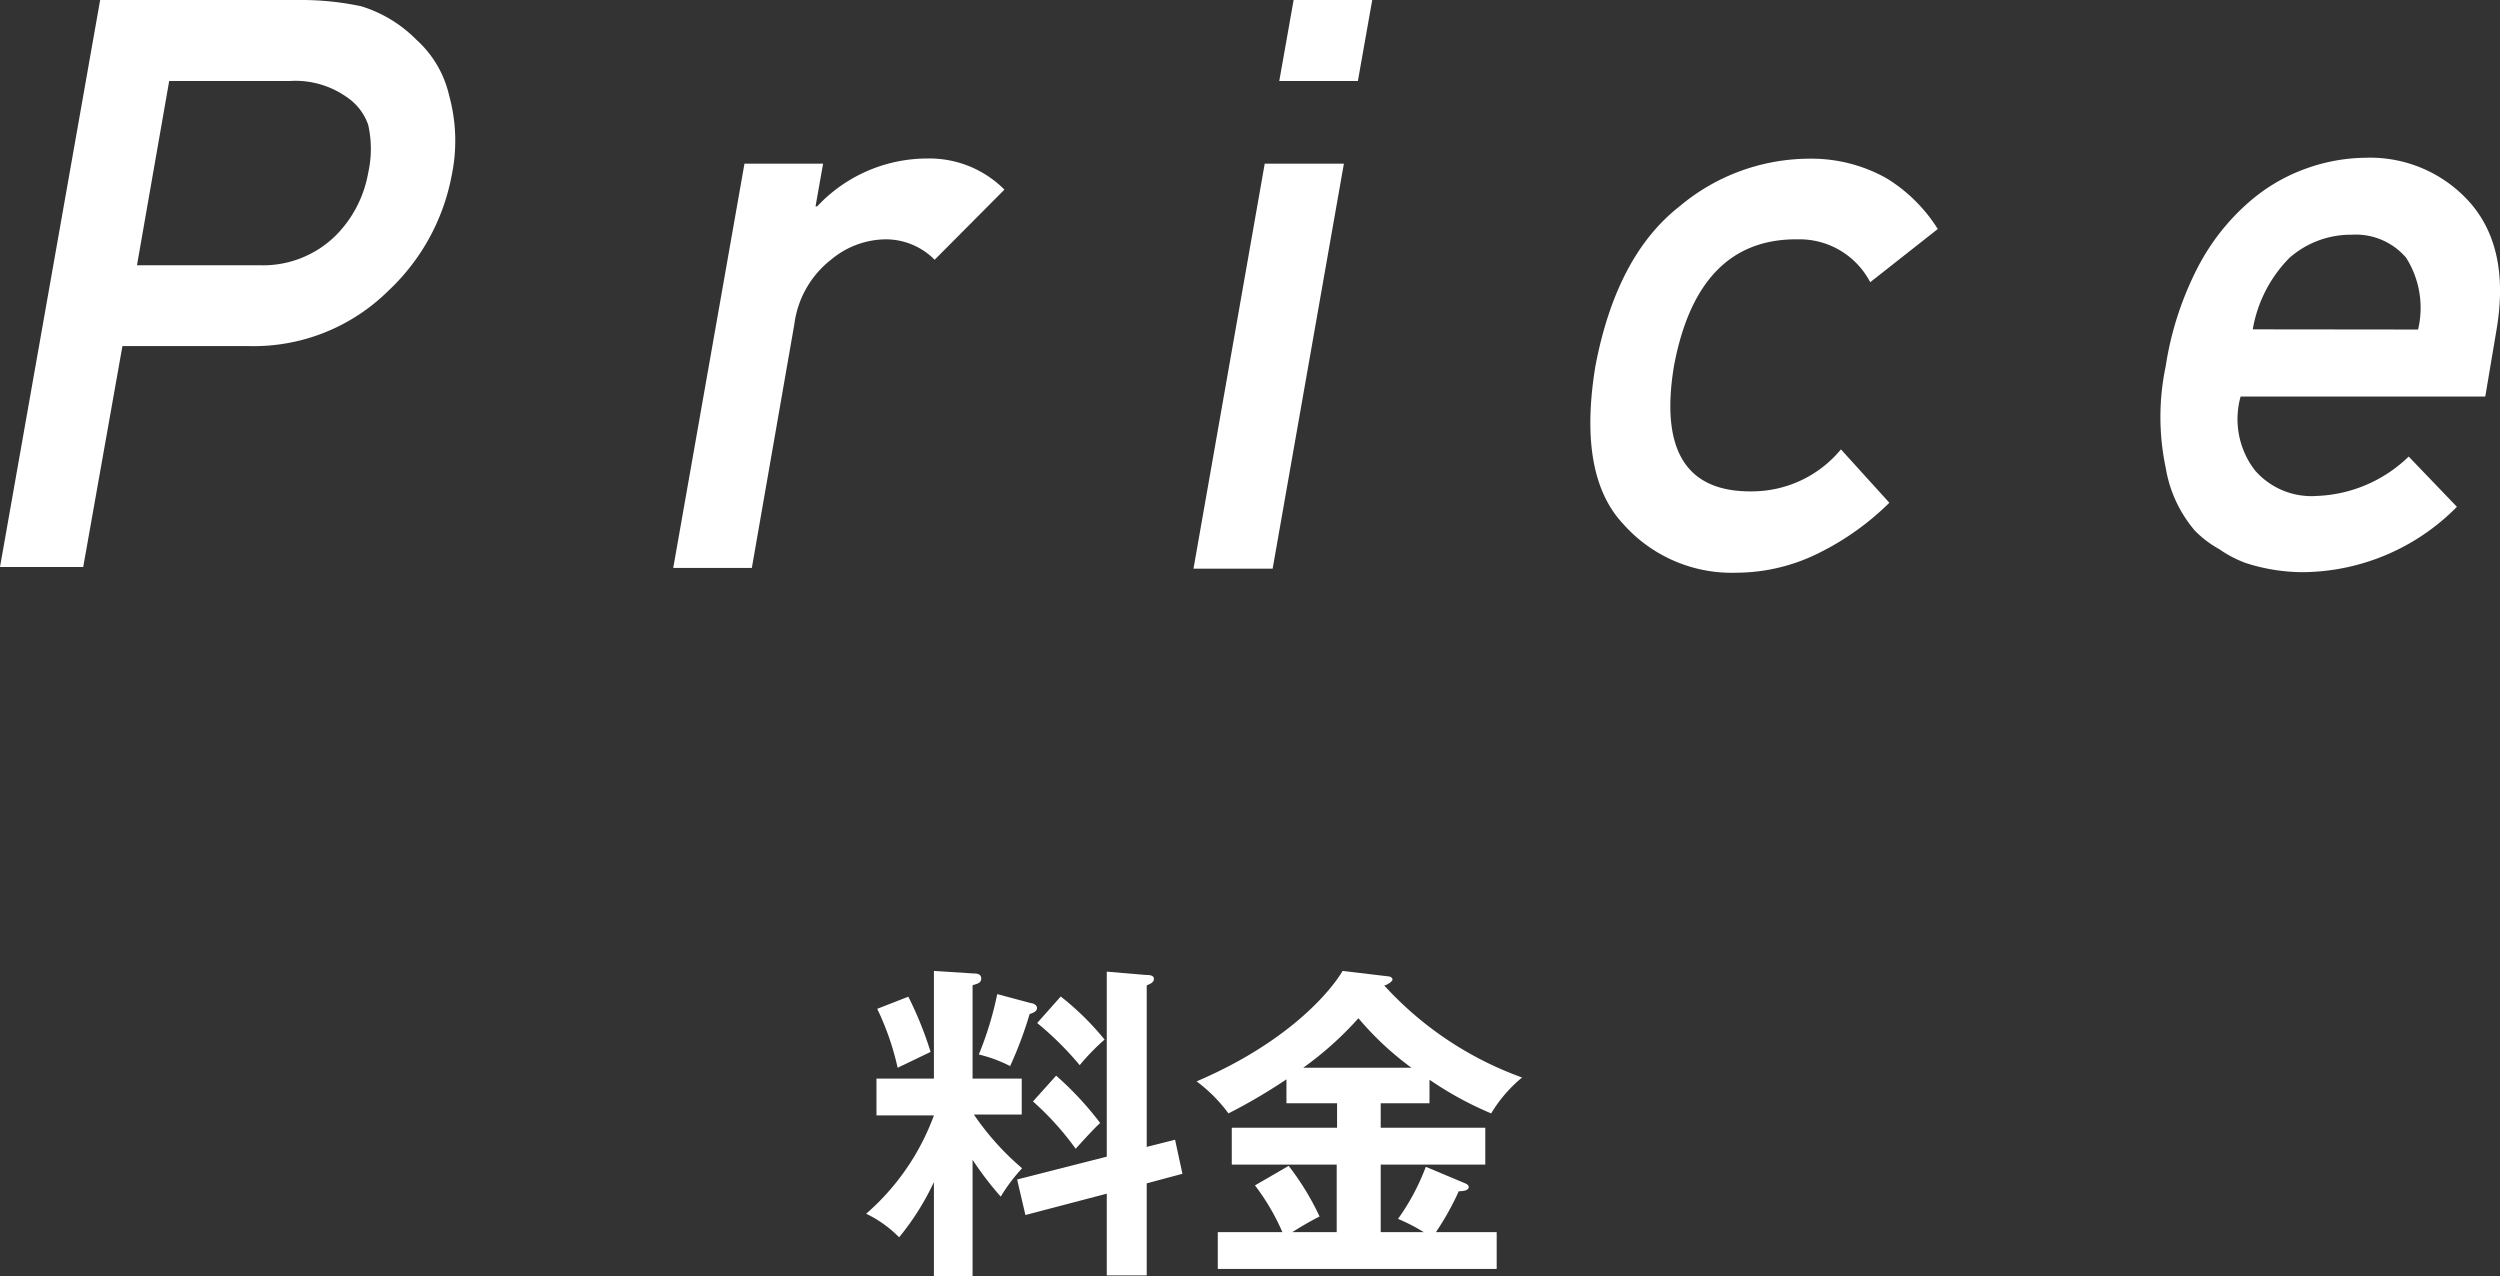
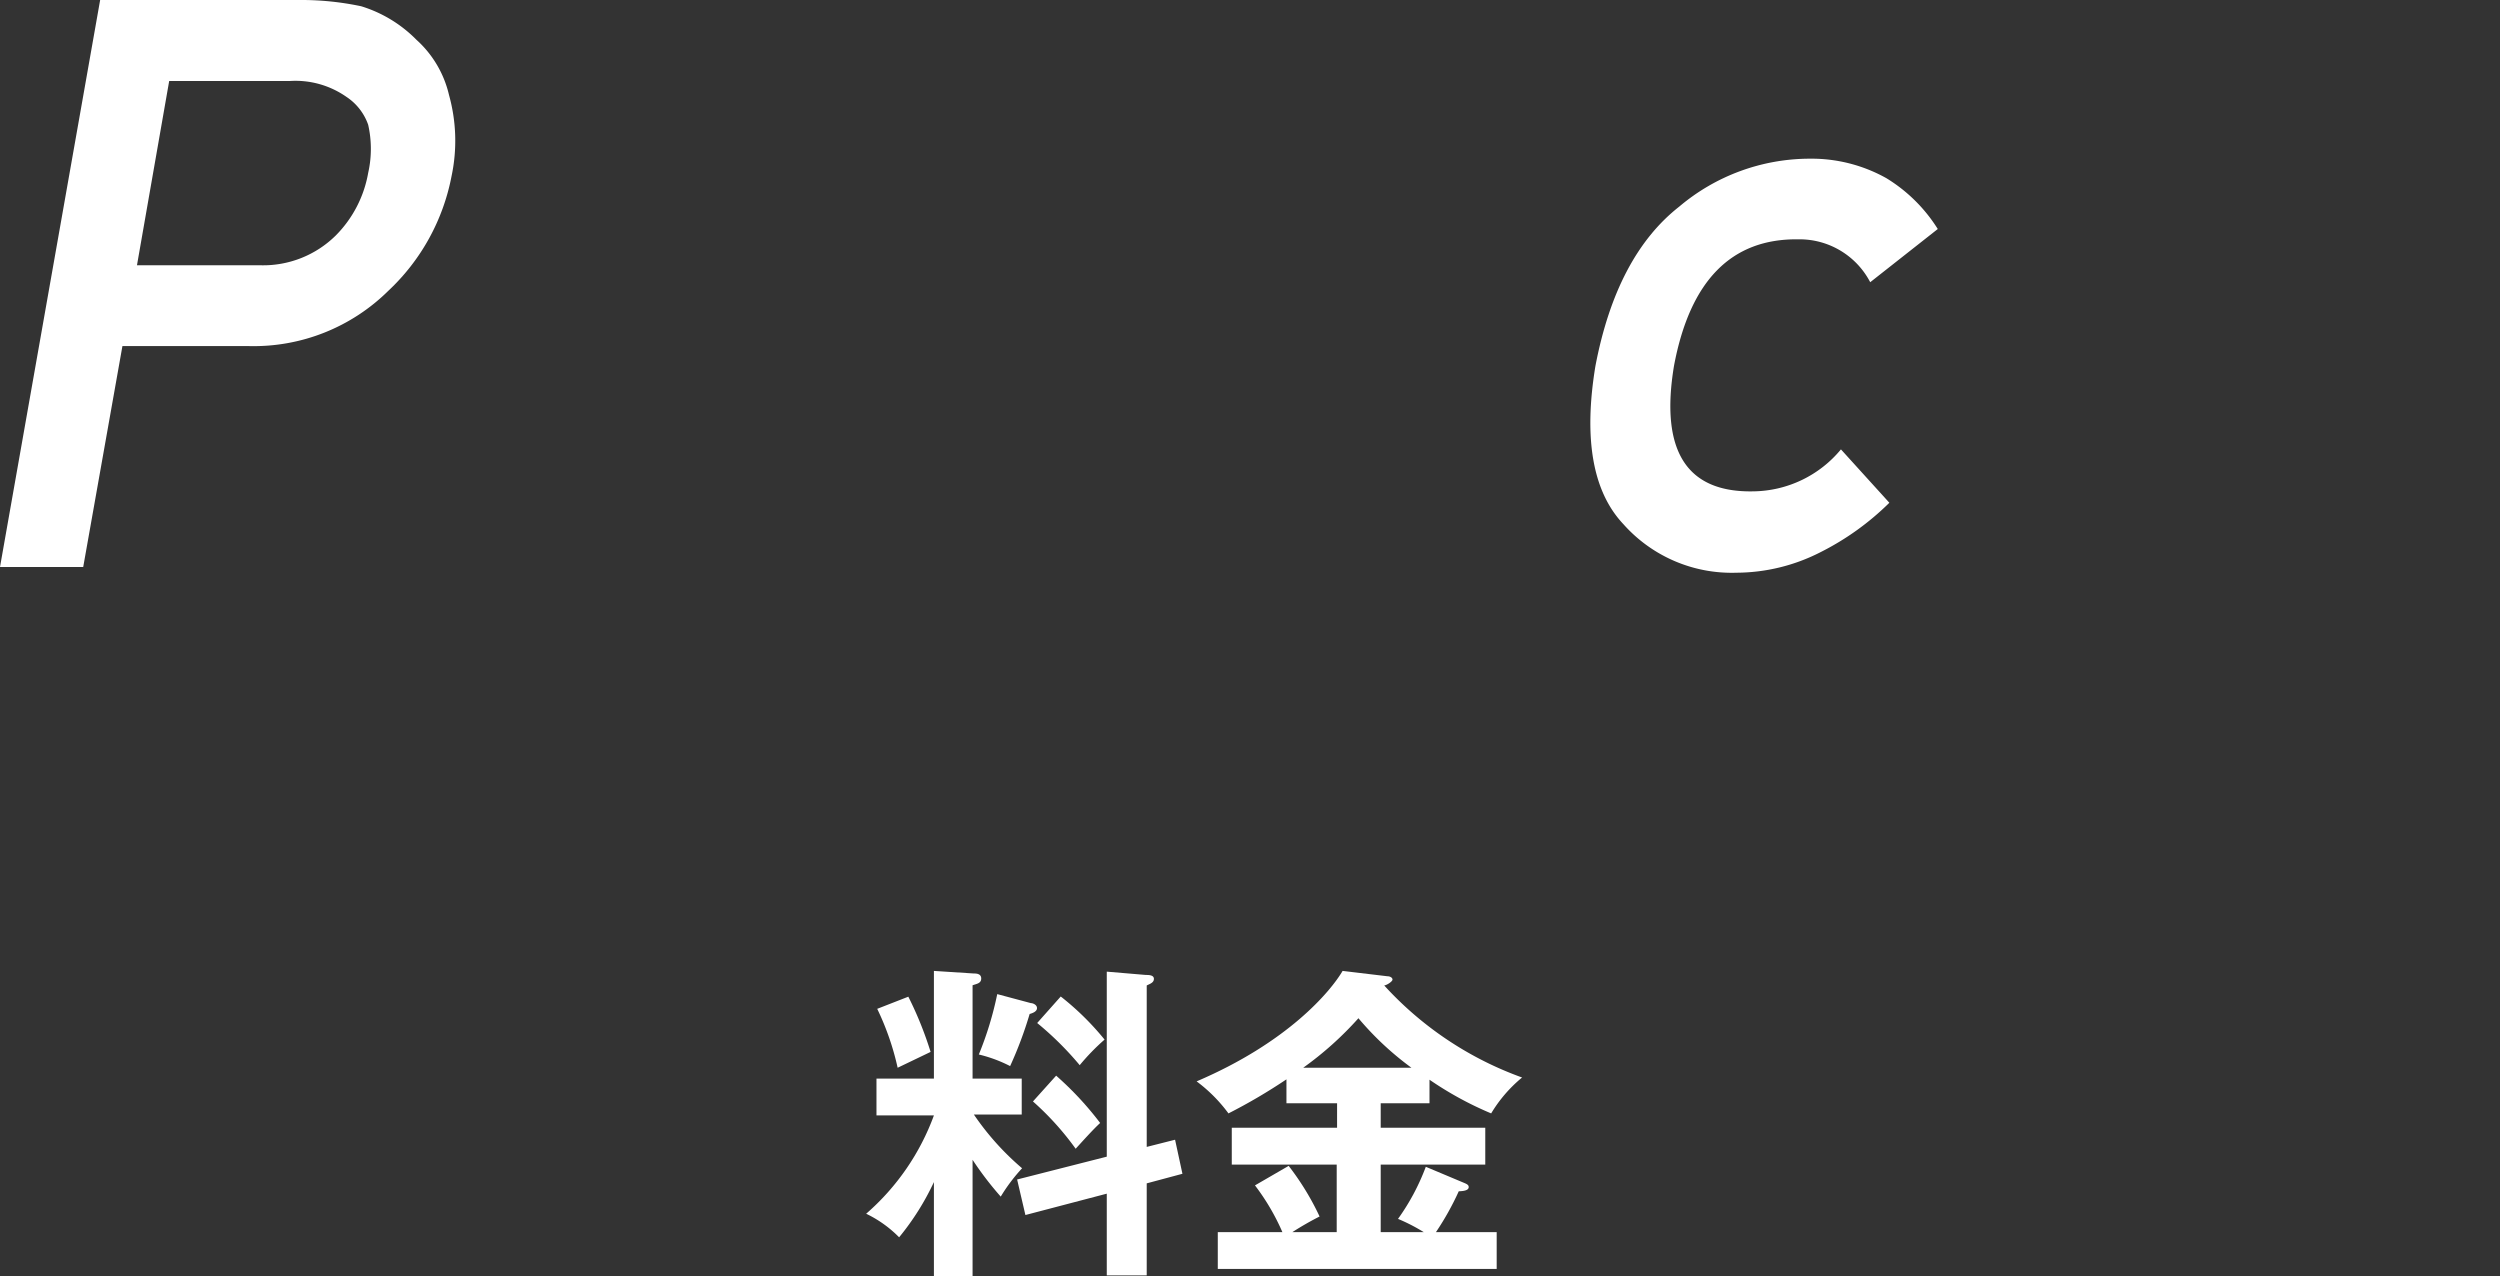
<svg xmlns="http://www.w3.org/2000/svg" viewBox="0 0 135.8 69.32">
  <rect x="0" y="0" width="135.8" height="69.32" fill="#333333" stroke="none" />
  <g id="レイヤー_2" data-name="レイヤー 2">
    <g id="レイヤー_1-2" data-name="レイヤー 1">
      <path d="M5.44,0H16.27a15.72,15.72,0,0,1,3.35.34,7.16,7.16,0,0,1,3,1.82,5.8,5.8,0,0,1,1.77,3,9.26,9.26,0,0,1,.14,4.4,11.49,11.49,0,0,1-3.44,6.24,10.4,10.4,0,0,1-7.55,3H6.65l-2.13,12H0Zm2,14.41h6.72a5.61,5.61,0,0,0,4.08-1.62A6.38,6.38,0,0,0,20,9.39a5.94,5.94,0,0,0,0-2.61,3,3,0,0,0-1.17-1.51,4.83,4.83,0,0,0-3.09-.87H9.19Z" style="fill:#fff" />
-       <path d="M40.44,8.89h4.27l-.41,2.32h.09a8.19,8.19,0,0,1,6-2.6,5.74,5.74,0,0,1,4.17,1.69l-3.79,3.81A3.74,3.74,0,0,0,48.15,13a4.69,4.69,0,0,0-3,1.1,5.3,5.3,0,0,0-2,3.5L40.84,30.85H36.57Z" style="fill:#fff" />
-       <path d="M68.7,8.89H73l-3.87,22H64.83ZM70.27,0h4.27l-.78,4.4H69.49Z" style="fill:#fff" />
      <path d="M102.63,27.31A14.7,14.7,0,0,1,98.88,30a10.1,10.1,0,0,1-4.56,1.11,7.87,7.87,0,0,1-6.14-2.64q-2.49-2.64-1.52-8.57,1.14-6,4.56-8.68a11,11,0,0,1,7.07-2.6,8.32,8.32,0,0,1,4.18,1.06,8.55,8.55,0,0,1,2.79,2.76l-3.67,2.89A4.33,4.33,0,0,0,97.68,13q-5.45-.07-6.75,6.88c-.76,4.61.68,6.89,4.33,6.81A6.27,6.27,0,0,0,100,24.41Z" style="fill:#fff" />
-       <path d="M121.71,21.54a4.56,4.56,0,0,0,.77,4,4.06,4.06,0,0,0,3.36,1.4,7.56,7.56,0,0,0,5-2.14l2.62,2.73a11.88,11.88,0,0,1-8.29,3.55,10.15,10.15,0,0,1-3.19-.5,6.31,6.31,0,0,1-1.43-.75,5.7,5.7,0,0,1-1.32-1,7,7,0,0,1-1.59-3.43,13.37,13.37,0,0,1,0-5.5,17.45,17.45,0,0,1,1.76-5.41A12,12,0,0,1,122.14,11a9.64,9.64,0,0,1,3.17-1.86,9.77,9.77,0,0,1,3.18-.57,7.24,7.24,0,0,1,5.72,2.48q2.13,2.48,1.41,6.81L135,21.54Zm9.64-3.64A5.09,5.09,0,0,0,130.7,14a3.59,3.59,0,0,0-2.95-1.25A5.05,5.05,0,0,0,124.37,14a7.26,7.26,0,0,0-2,3.89Z" style="fill:#fff" />
      <path d="M52.83,69.32h-2.1V64.21a14.07,14.07,0,0,1-1.89,3,6.39,6.39,0,0,0-1.79-1.28,13,13,0,0,0,3.68-5.34H47.61V58.59h3.12V52.74l2.17.14c.11,0,.4,0,.4.27s-.25.29-.47.37v5.07H55.5v1.95H52.9a14.63,14.63,0,0,0,2.62,2.92A9.46,9.46,0,0,0,54.36,65a17.77,17.77,0,0,1-1.53-2ZM49.34,54.14a19.52,19.52,0,0,1,1.21,3L48.76,58a14.6,14.6,0,0,0-1.11-3.2Zm6.66.35c.11,0,.33.09.33.27s-.22.27-.4.32a21.31,21.31,0,0,1-1.06,2.83,7.57,7.57,0,0,0-1.7-.63,18.32,18.32,0,0,0,1-3.28Zm7.83,7.42.4,1.85-1.94.52v5H60.12V64.84L55.7,66l-.45-1.93,4.87-1.24V52.78l2.13.18c.14,0,.43,0,.43.21s-.21.27-.39.36V62.3Zm-6.46-3.48A17.43,17.43,0,0,1,59.76,61c-.39.36-.9.93-1.33,1.4a15.54,15.54,0,0,0-2.32-2.57Zm.25-4.3A15,15,0,0,1,60,56.47a12.06,12.06,0,0,0-1.35,1.39,17.2,17.2,0,0,0-2.31-2.29Z" style="fill:#fff" />
      <path d="M75,61.26h5.68v2H75v3.67h2.34a9.84,9.84,0,0,0-1.4-.72,12.12,12.12,0,0,0,1.51-2.83l2.07.87c.17.07.26.12.26.23s-.09.22-.54.23A15.17,15.17,0,0,1,78,66.93h3.3v2H66.15v-2h3.51a12.18,12.18,0,0,0-1.49-2.54L70,63.33a14.56,14.56,0,0,1,1.68,2.75,16.54,16.54,0,0,0-1.48.85h2.41V63.26H66.91v-2h5.72V59.93H69.88v-1.3a30.19,30.19,0,0,1-3.15,1.85A8.27,8.27,0,0,0,65,58.74c4.94-2.11,7.26-4.86,7.93-6l2.43.29c.14,0,.28.07.28.18s-.32.31-.45.32a18.72,18.72,0,0,0,7.49,5A7.56,7.56,0,0,0,81,60.48a18.6,18.6,0,0,1-3.35-1.83v1.28H75ZM76.67,58a16.48,16.48,0,0,1-2.88-2.69,18.21,18.21,0,0,1-3,2.69Z" style="fill:#fff" />
    </g>
  </g>
</svg>